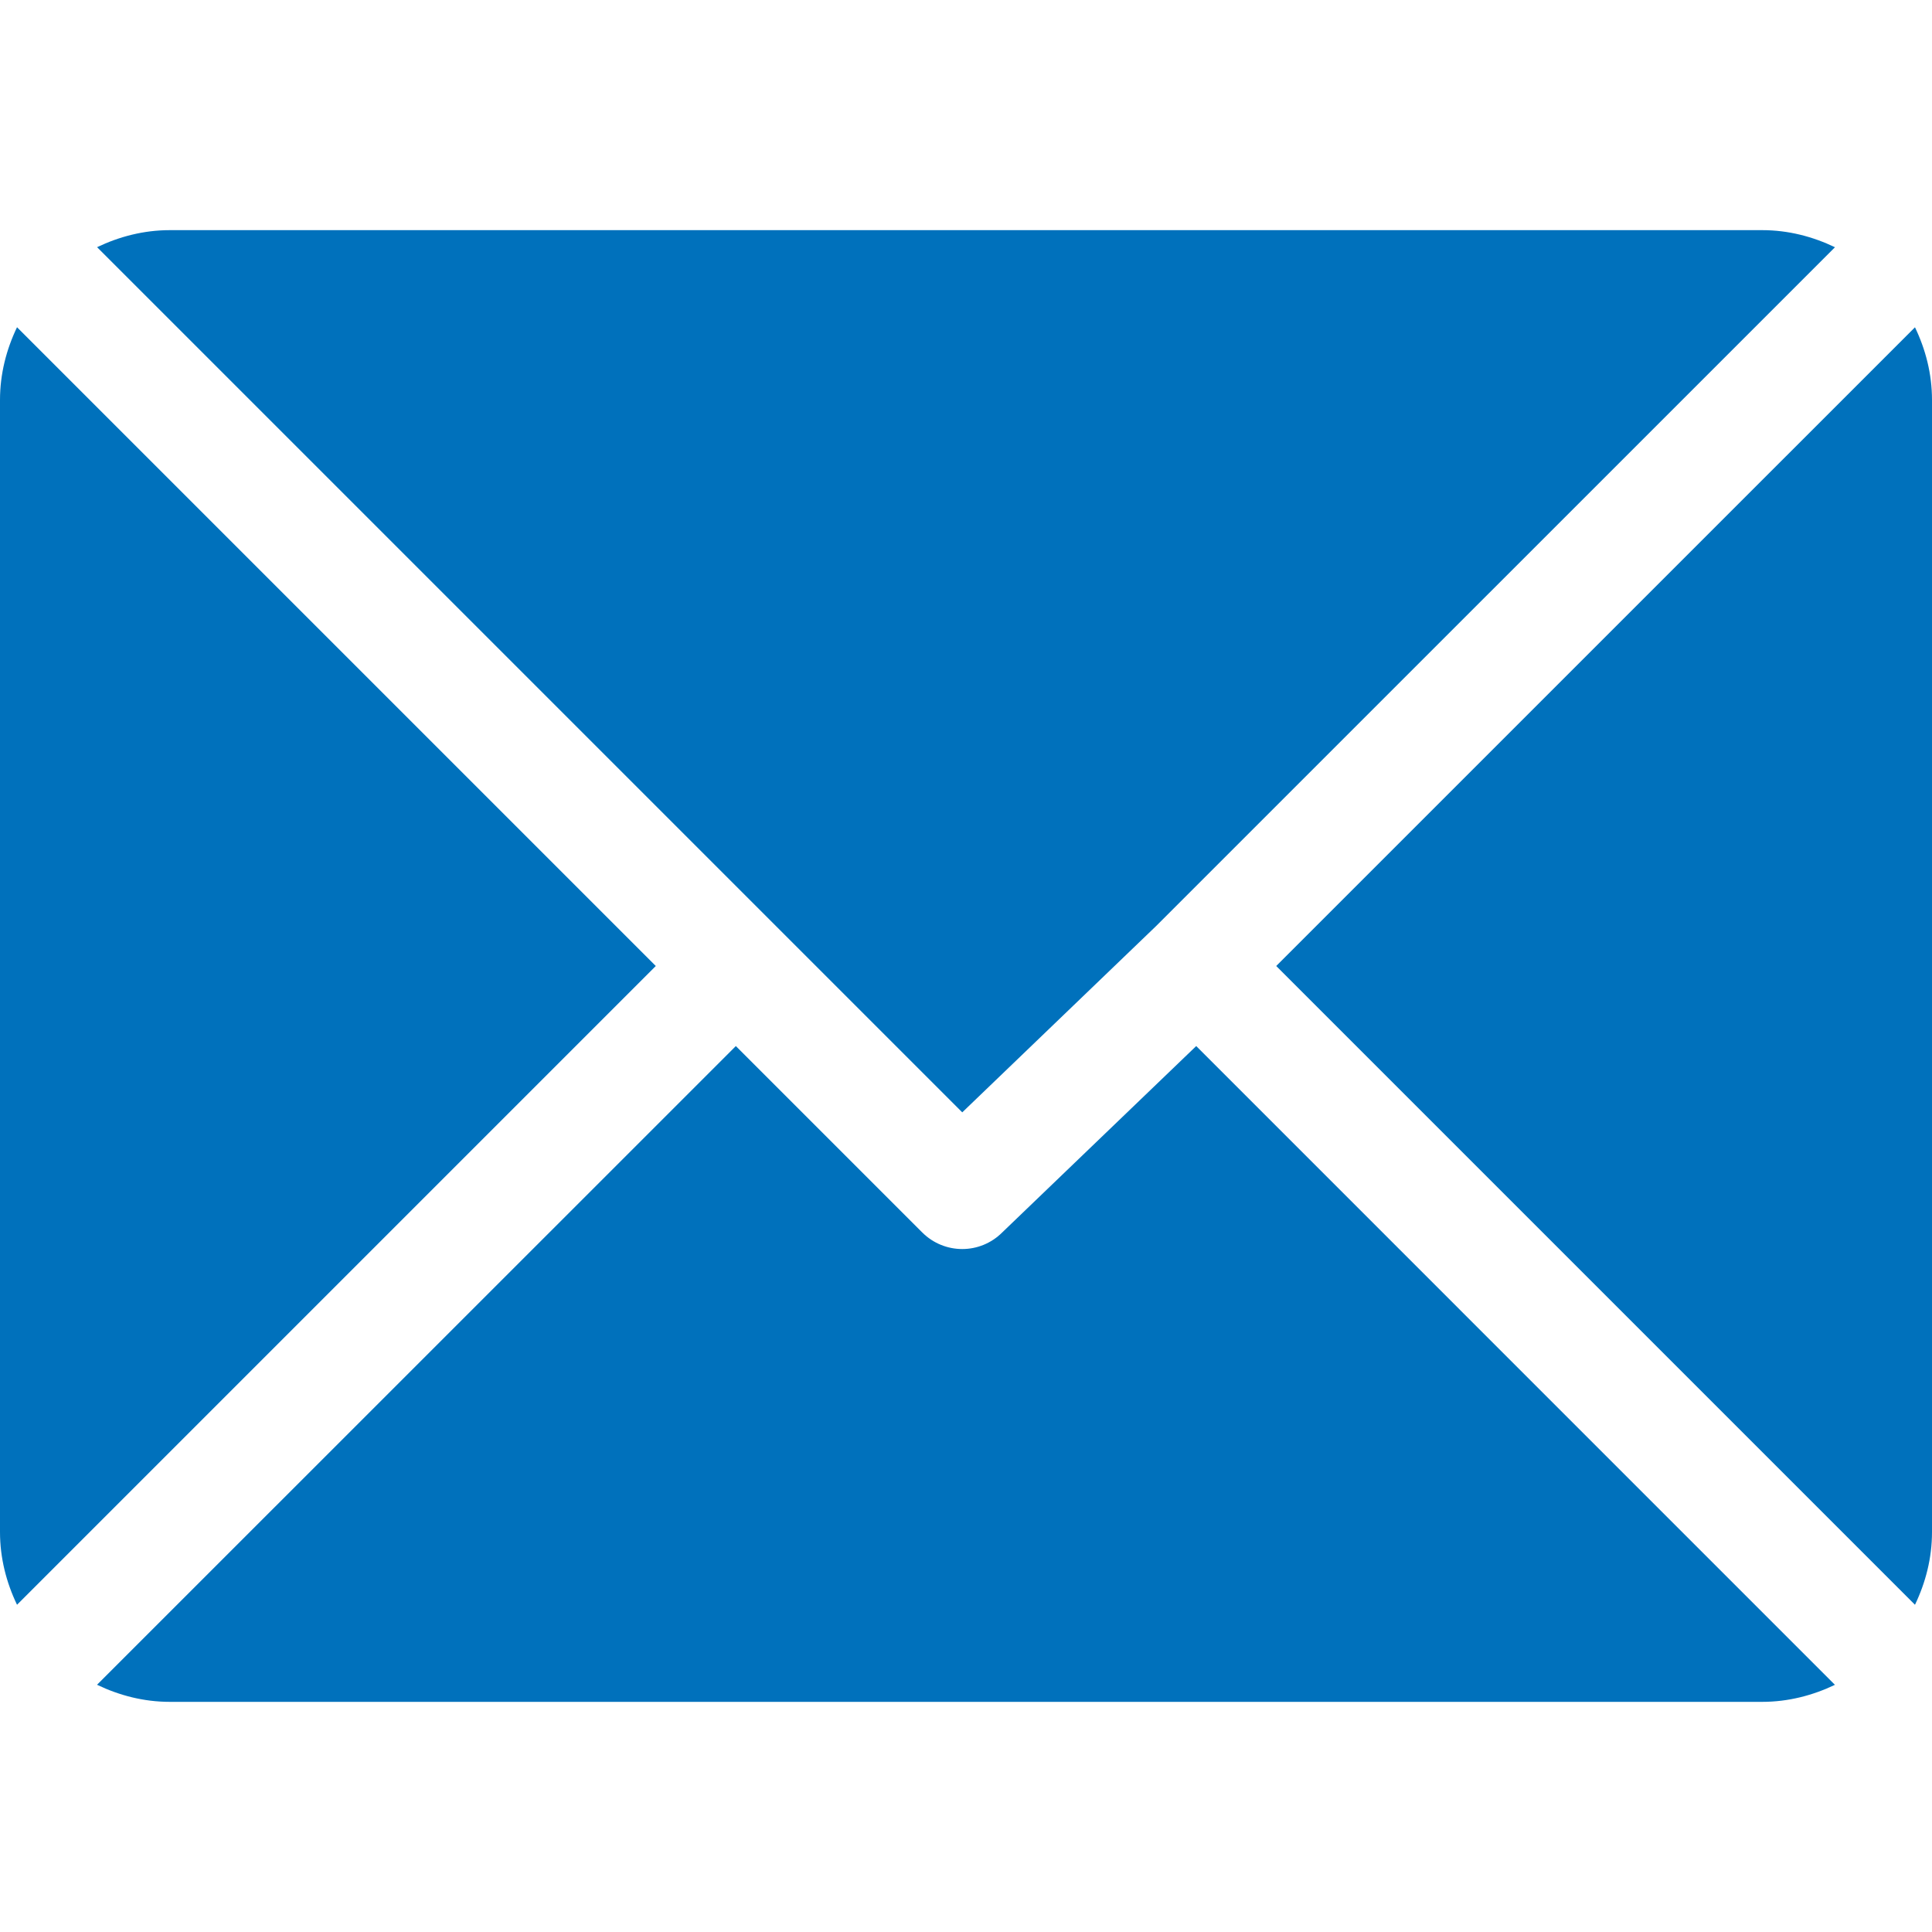
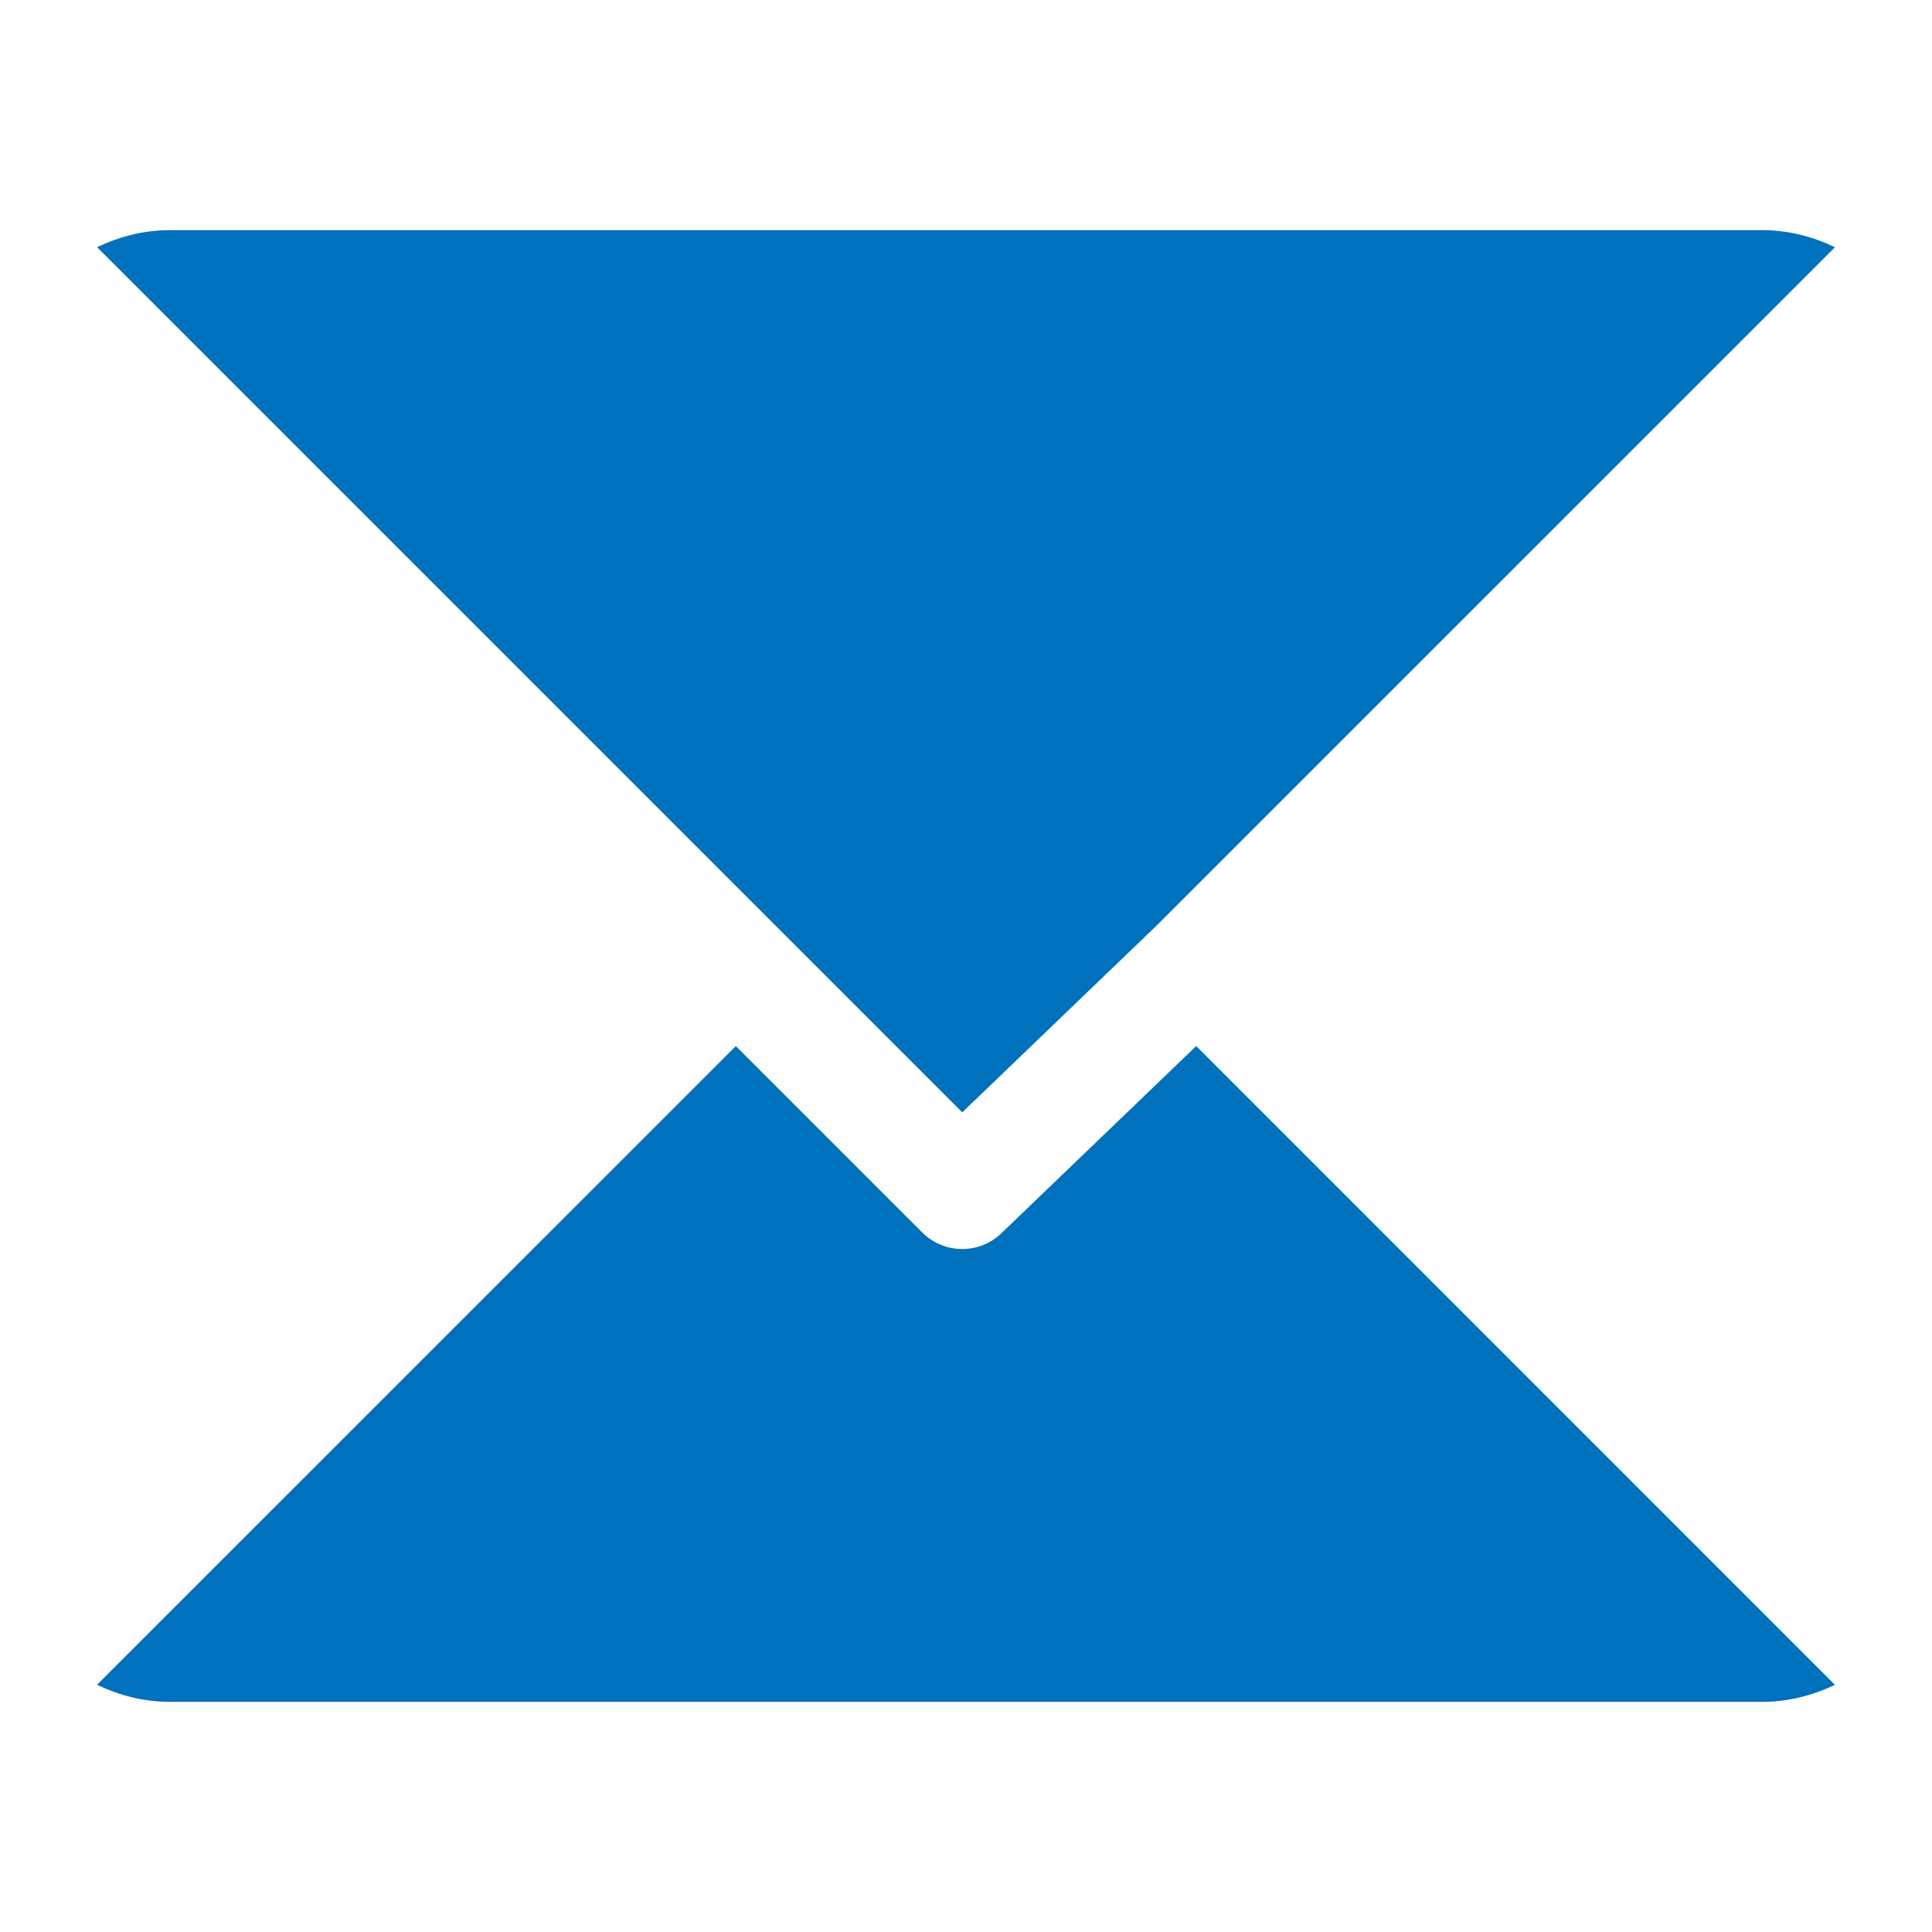
<svg xmlns="http://www.w3.org/2000/svg" width="32" height="32" viewBox="0 0 32 32" fill="none">
  <path d="M29.188 3.812H2.812C2.38 3.812 1.974 3.919 1.608 4.094L15.938 18.424L19.149 15.338C19.149 15.338 19.149 15.337 19.15 15.337C19.15 15.337 19.15 15.337 19.15 15.337L30.393 4.095C30.026 3.919 29.621 3.812 29.188 3.812Z" fill="#0071BC" />
-   <path d="M31.718 5.421L21.138 16L31.718 26.58C31.894 26.213 32 25.808 32 25.375V6.625C32 6.192 31.894 5.787 31.718 5.421Z" fill="#0071BC" />
-   <path d="M0.282 5.42C0.106 5.787 0 6.192 0 6.625V25.375C0 25.808 0.106 26.213 0.282 26.58L10.862 16L0.282 5.42Z" fill="#0071BC" />
  <path d="M19.813 17.326L16.6 20.413C16.417 20.596 16.177 20.688 15.938 20.688C15.698 20.688 15.458 20.596 15.275 20.413L12.188 17.326L1.607 27.905C1.974 28.081 2.379 28.188 2.812 28.188H29.188C29.62 28.188 30.026 28.081 30.392 27.906L19.813 17.326Z" fill="#0071BC" />
</svg>